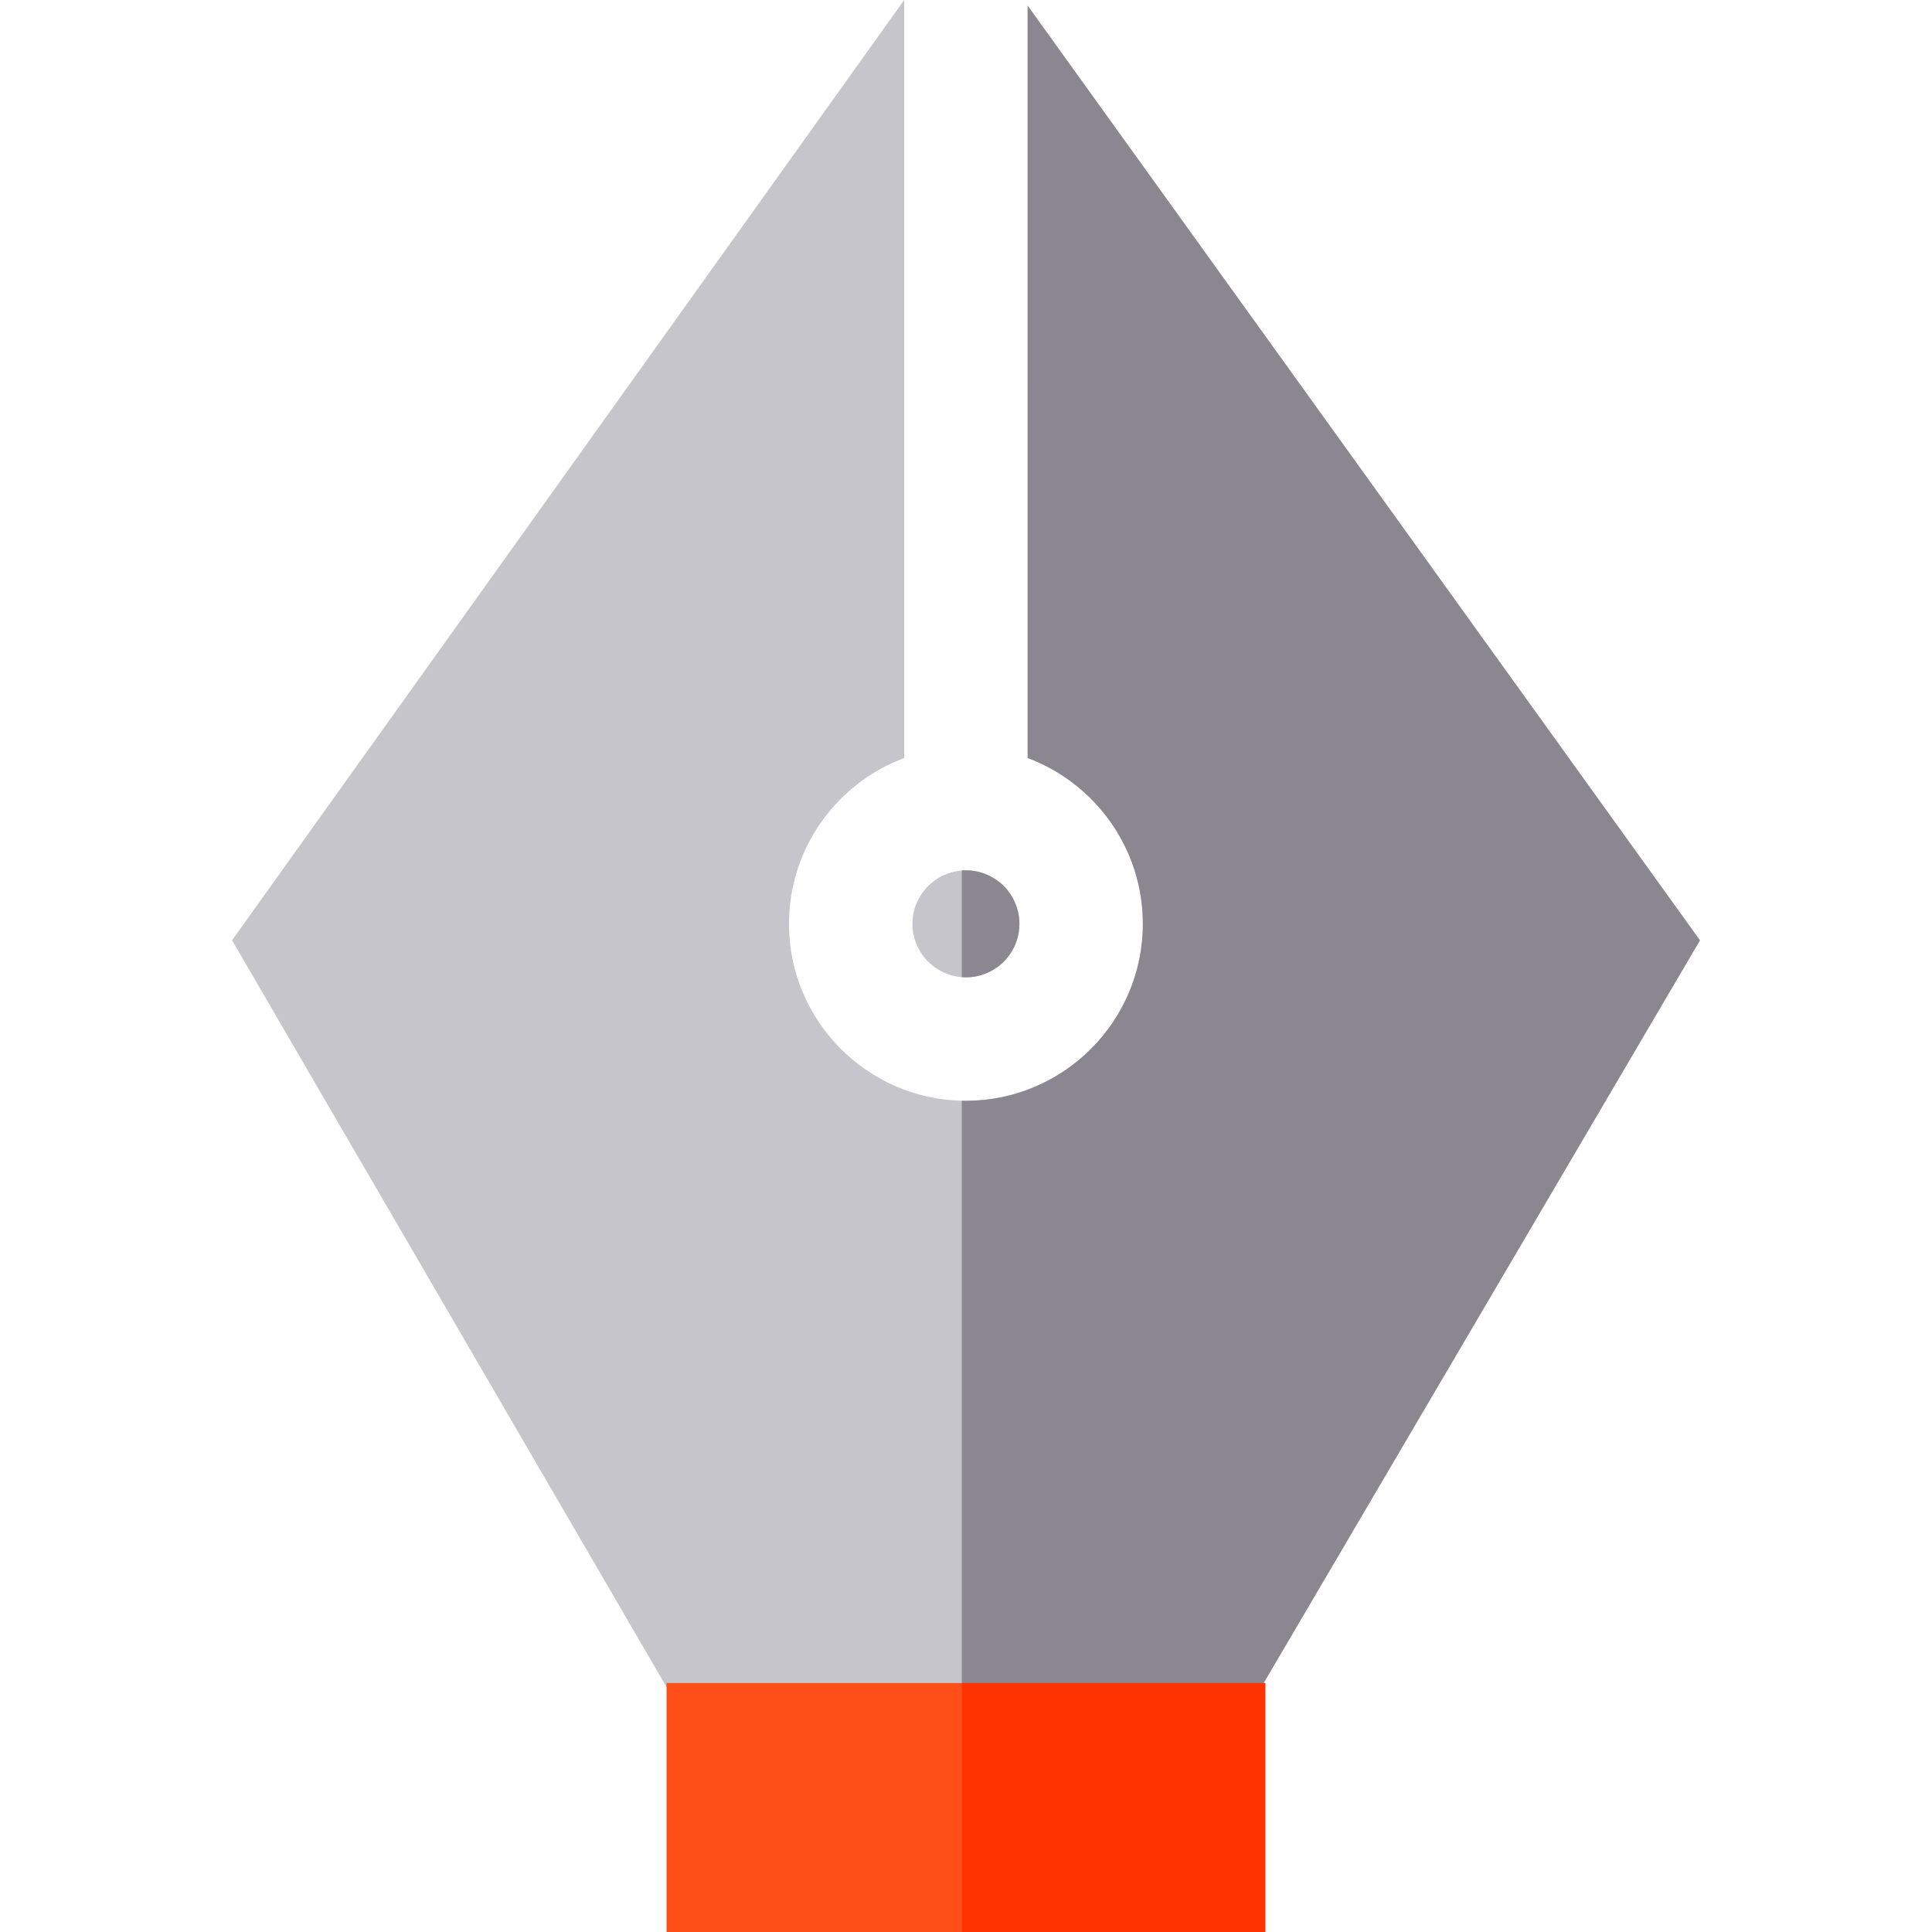
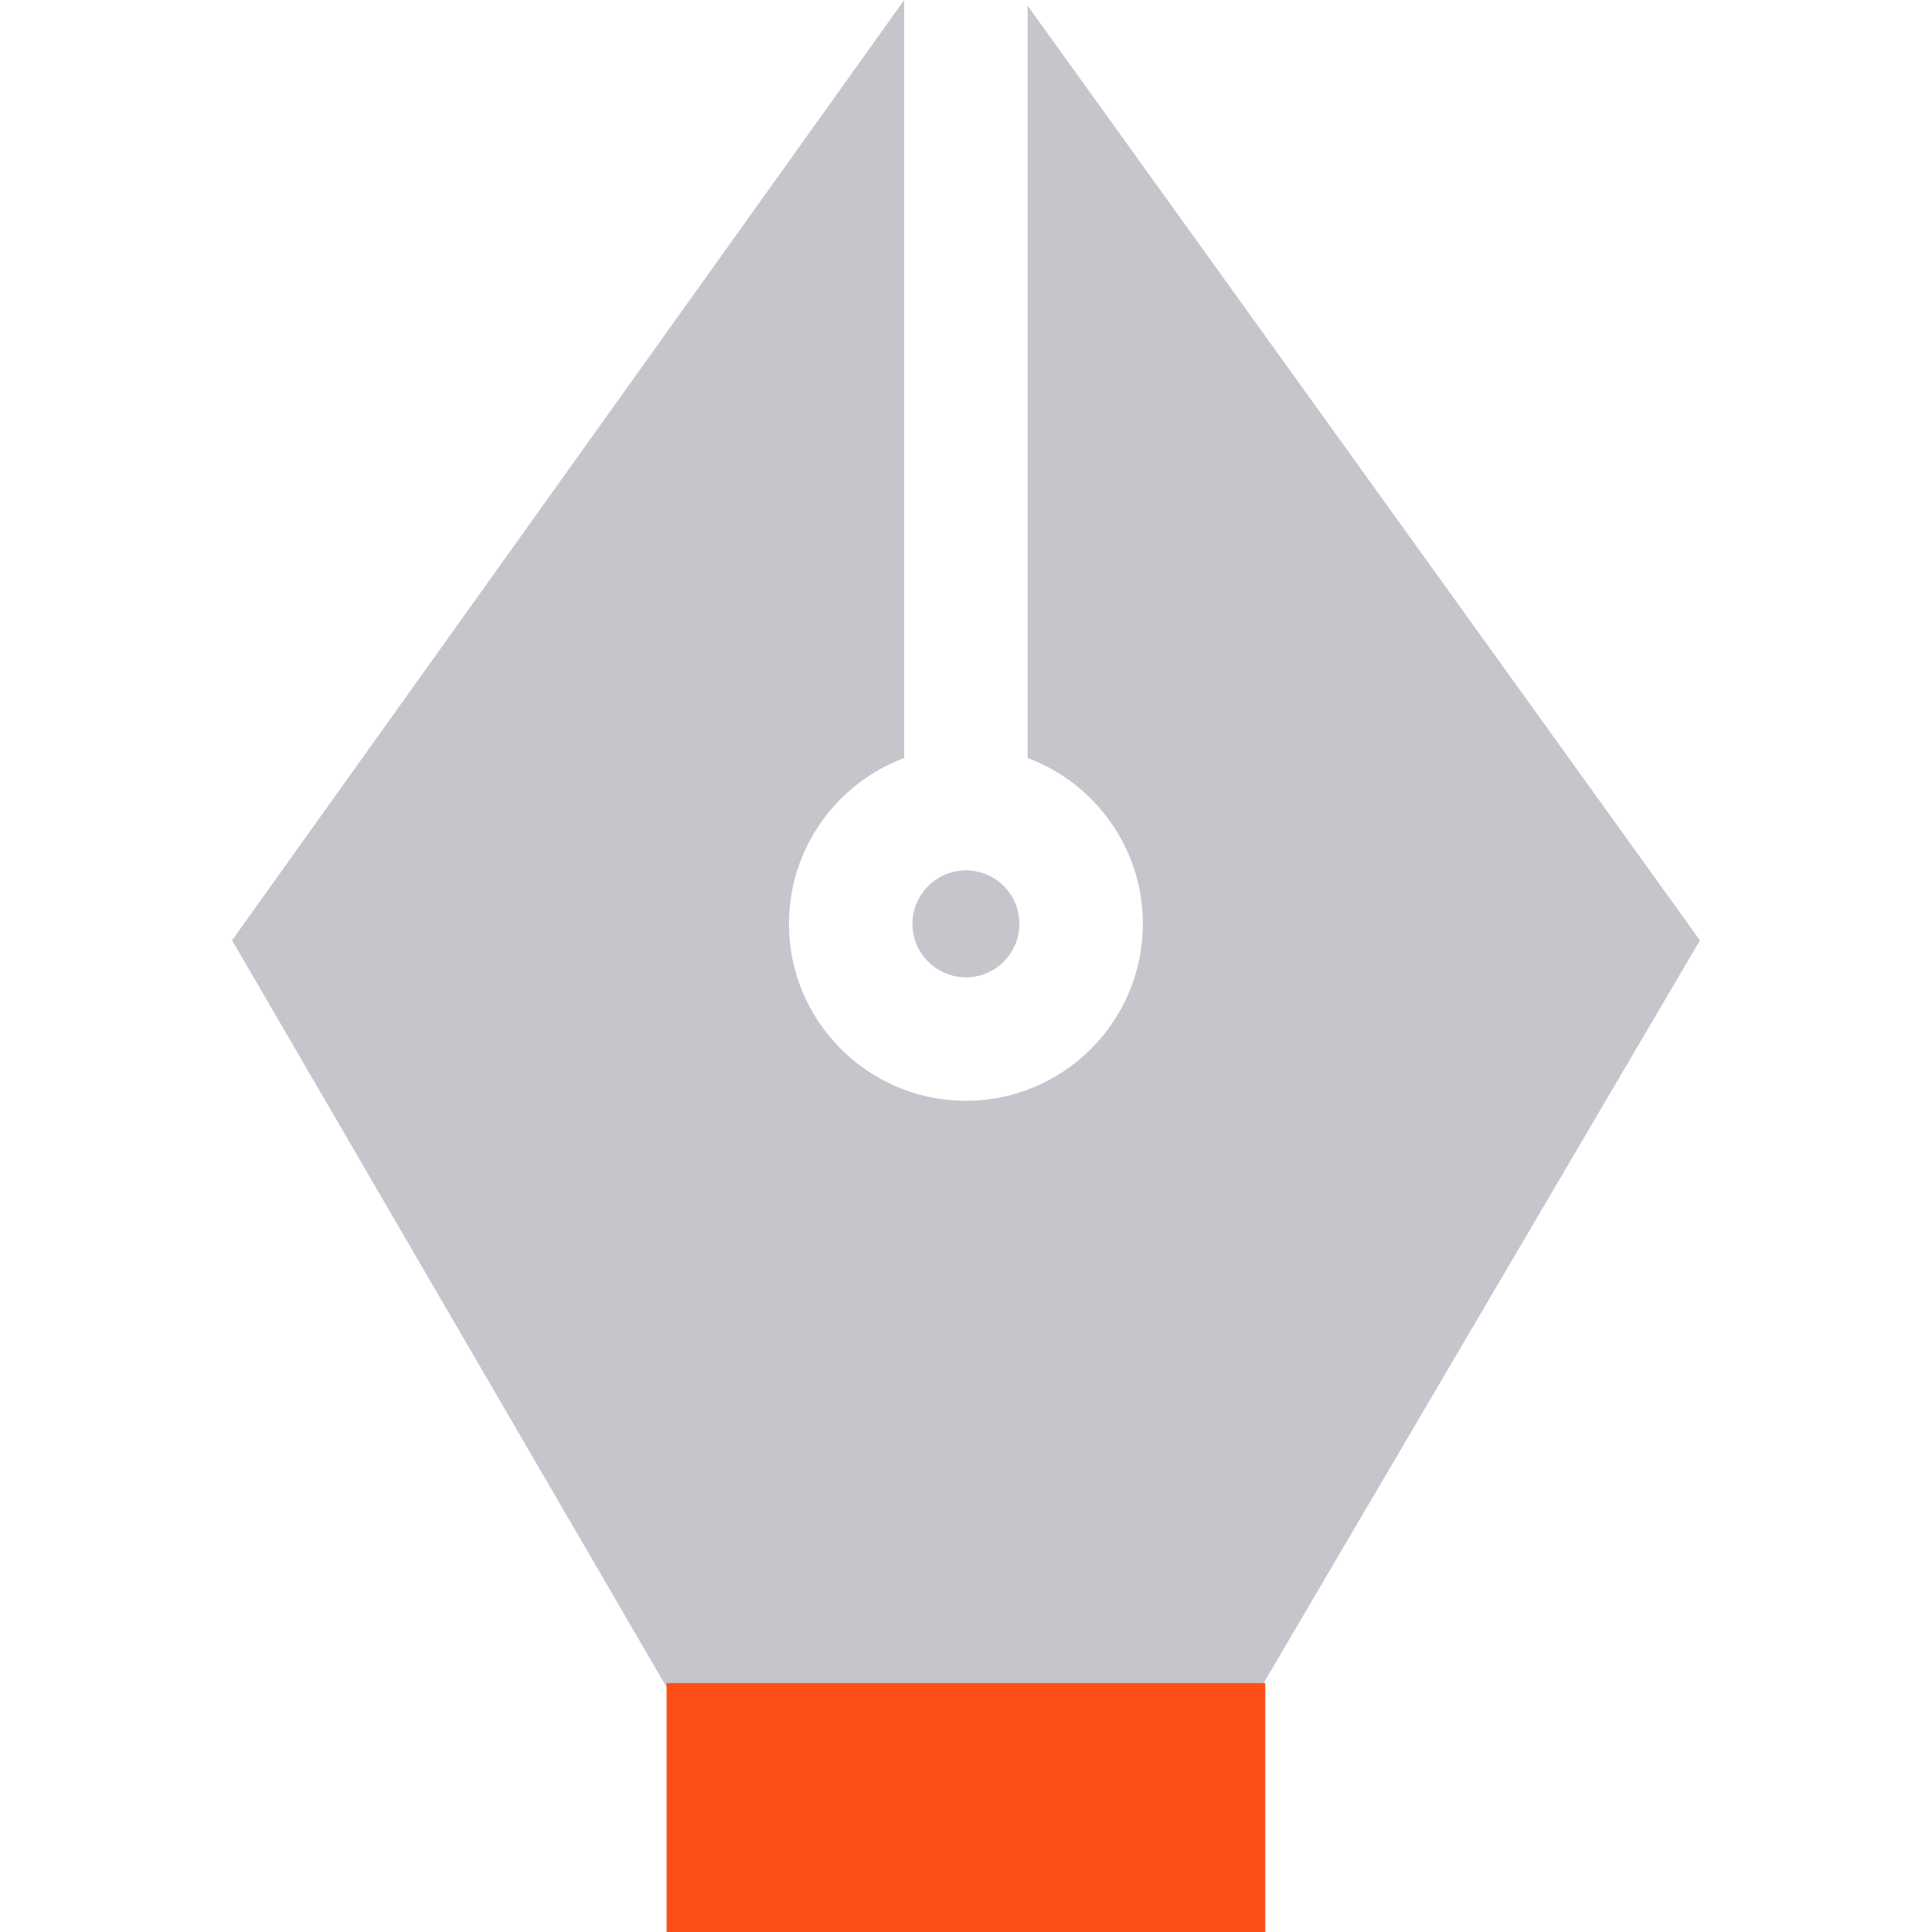
<svg xmlns="http://www.w3.org/2000/svg" version="1.1" id="Layer_1" viewBox="0 0 512 512" xml:space="preserve">
  <g>
    <path style="fill:#C7C5CC;" d="M241.802,244.828c0-7.448,5.78-13.577,13.086-14.122c0.36-0.044,0.72-0.055,1.09-0.055   c7.819,0,14.176,6.358,14.176,14.176c0,7.819-6.358,14.176-14.176,14.176c-0.371,0-0.731-0.011-1.09-0.044   C247.581,258.405,241.802,252.276,241.802,244.828z" />
    <path style="fill:#C7C5CC;" d="M450.501,249.201L327.766,458.129H183.057L61.499,249.19L239.621,0v200.881   c-17.819,6.652-30.534,23.838-30.534,43.947c0,25.496,20.447,46.303,45.801,46.881c0.36,0.011,0.731,0.011,1.09,0.011   c25.856,0,46.891-21.036,46.891-46.891c0-20.109-12.715-37.295-30.534-43.947V1.505L450.501,249.201z" />
  </g>
  <g>
-     <path style="fill:#8A8791;" d="M255.978,259.004c-0.371,0-0.731-0.011-1.09-0.044v-28.255c0.36-0.044,0.72-0.055,1.09-0.055   c7.819,0,14.176,6.358,14.176,14.176C270.155,252.647,263.797,259.004,255.978,259.004z" />
-     <path style="fill:#8A8791;" d="M450.501,249.201L327.766,458.129h-72.878V291.708c0.36,0.011,0.731,0.011,1.09,0.011   c25.856,0,46.891-21.036,46.891-46.891c0-20.109-12.715-37.295-30.534-43.947V1.505L450.501,249.201z" />
-   </g>
+     </g>
  <rect x="176.65" y="446.025" style="fill:#FF4F18;" width="158.657" height="65.975" />
-   <rect x="254.893" y="446.025" style="fill:#FF3400;" width="80.424" height="65.975" />
</svg>